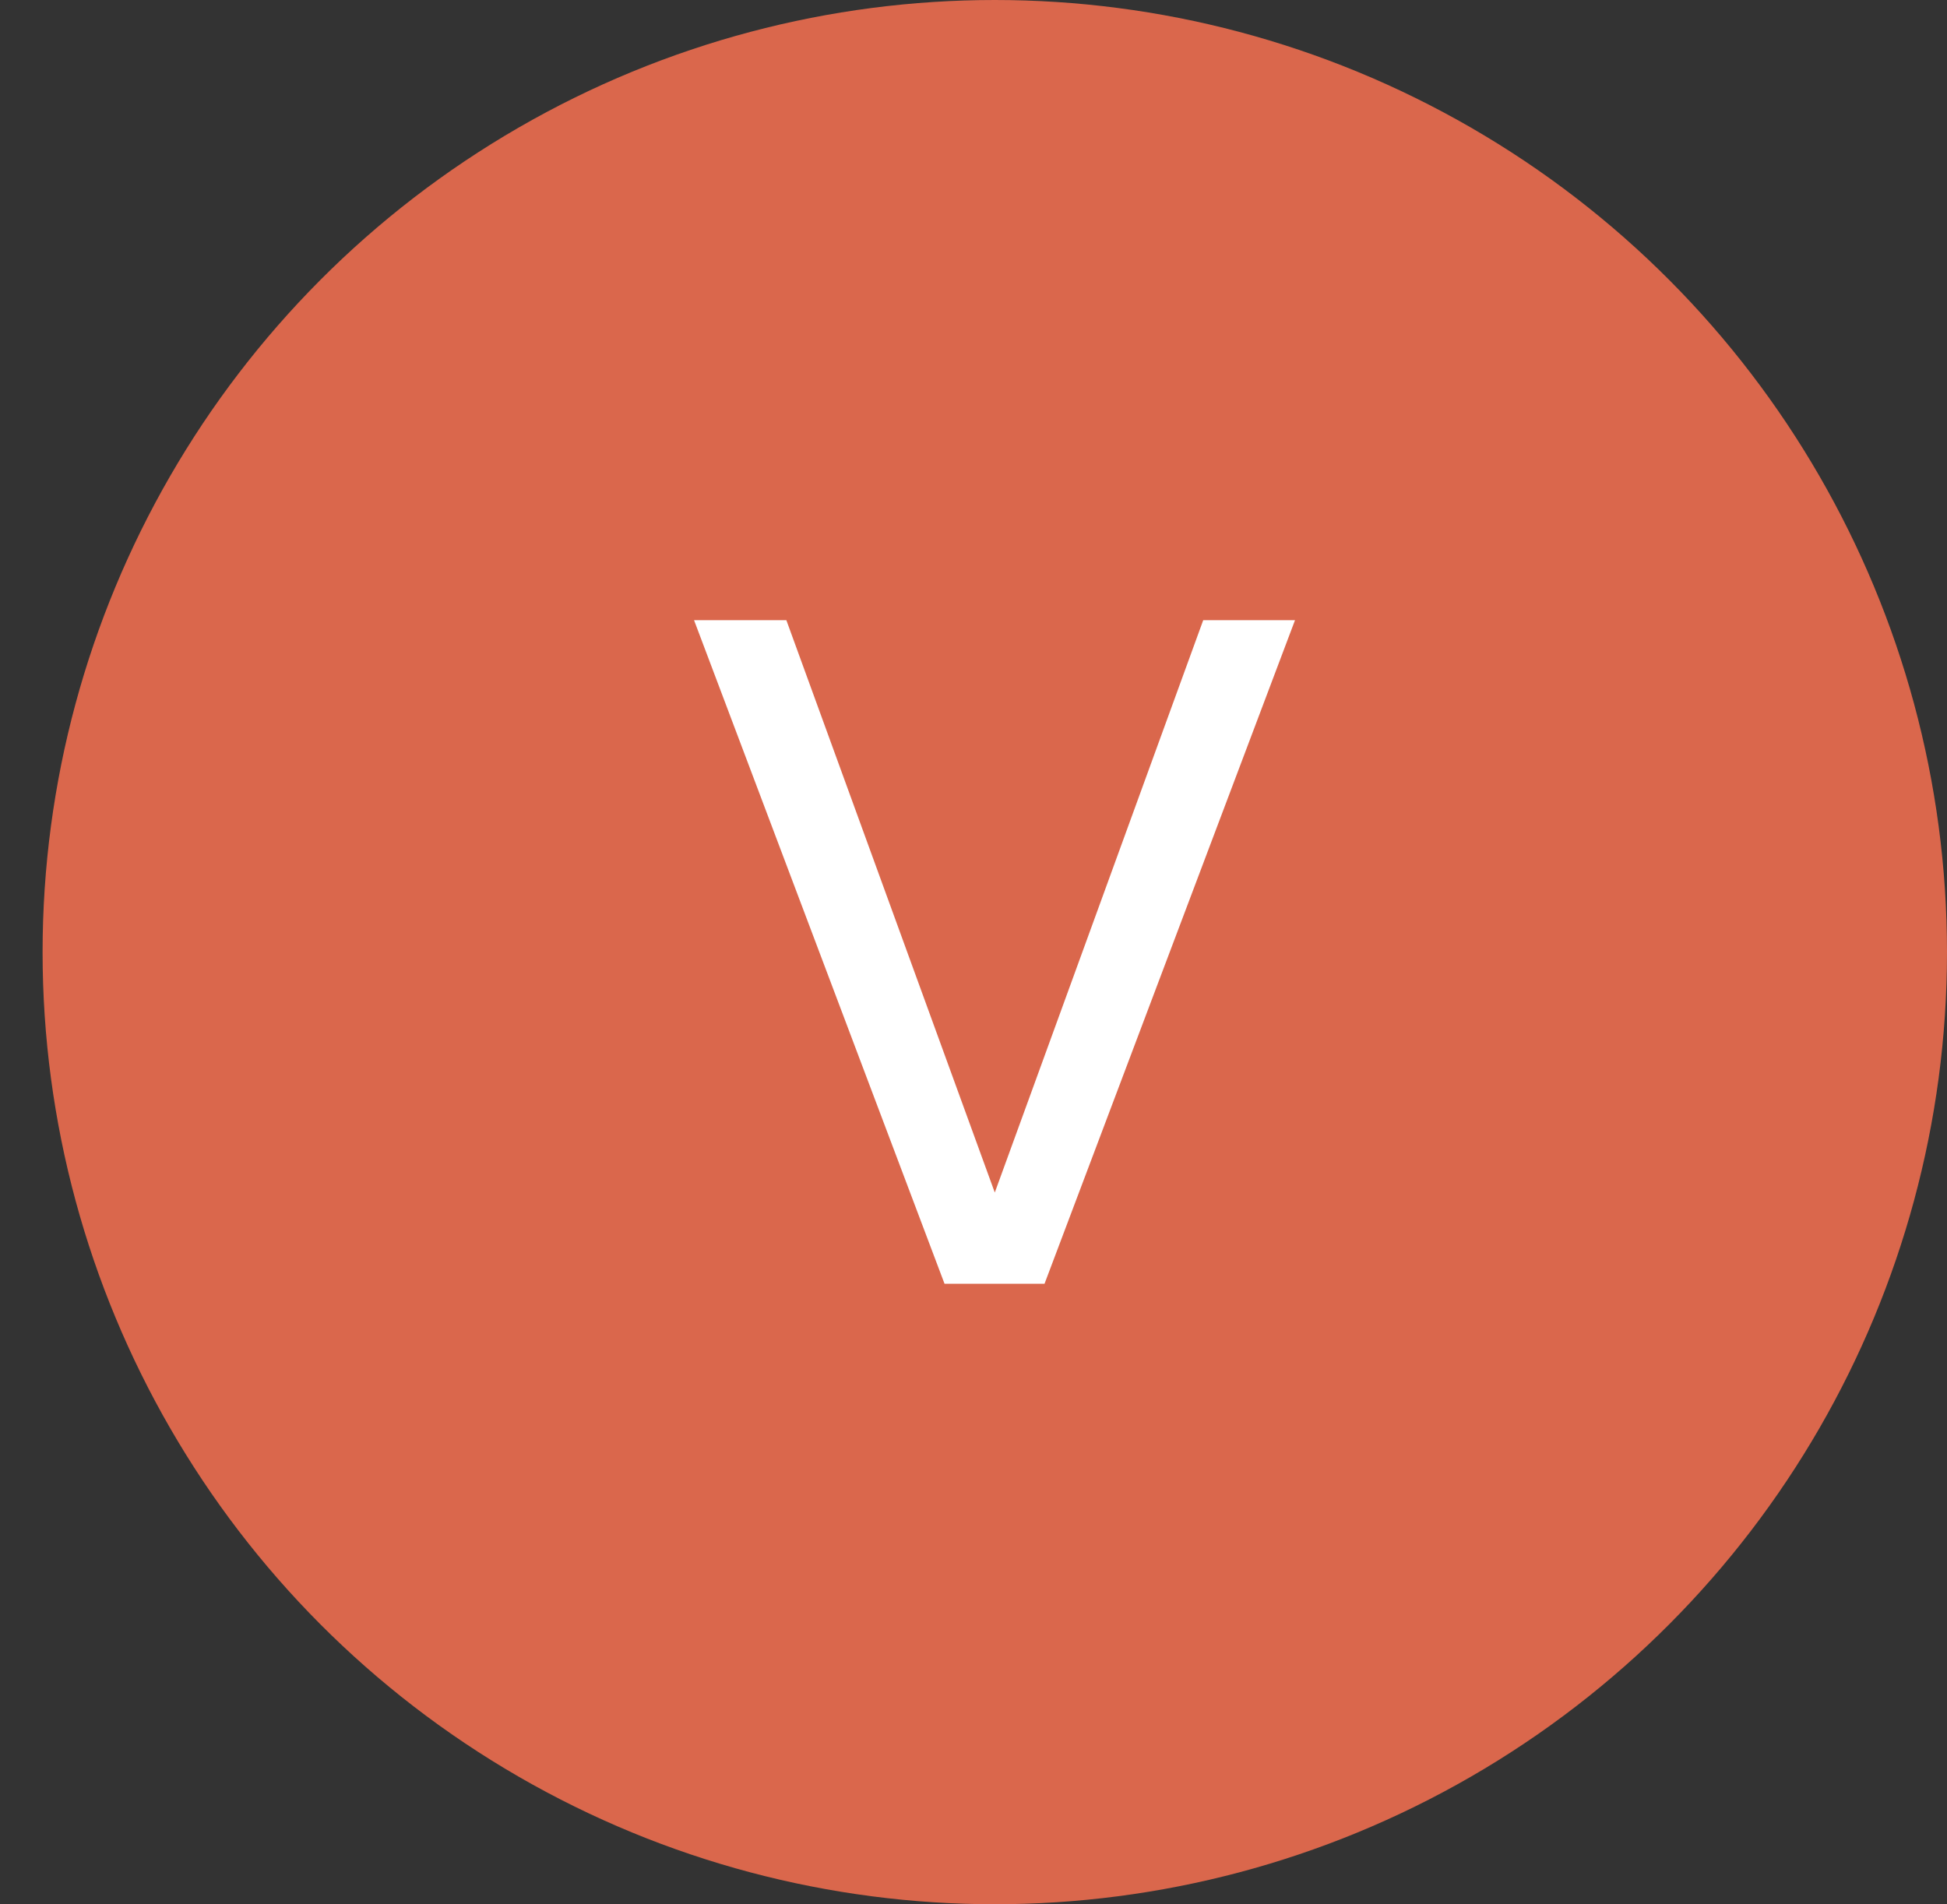
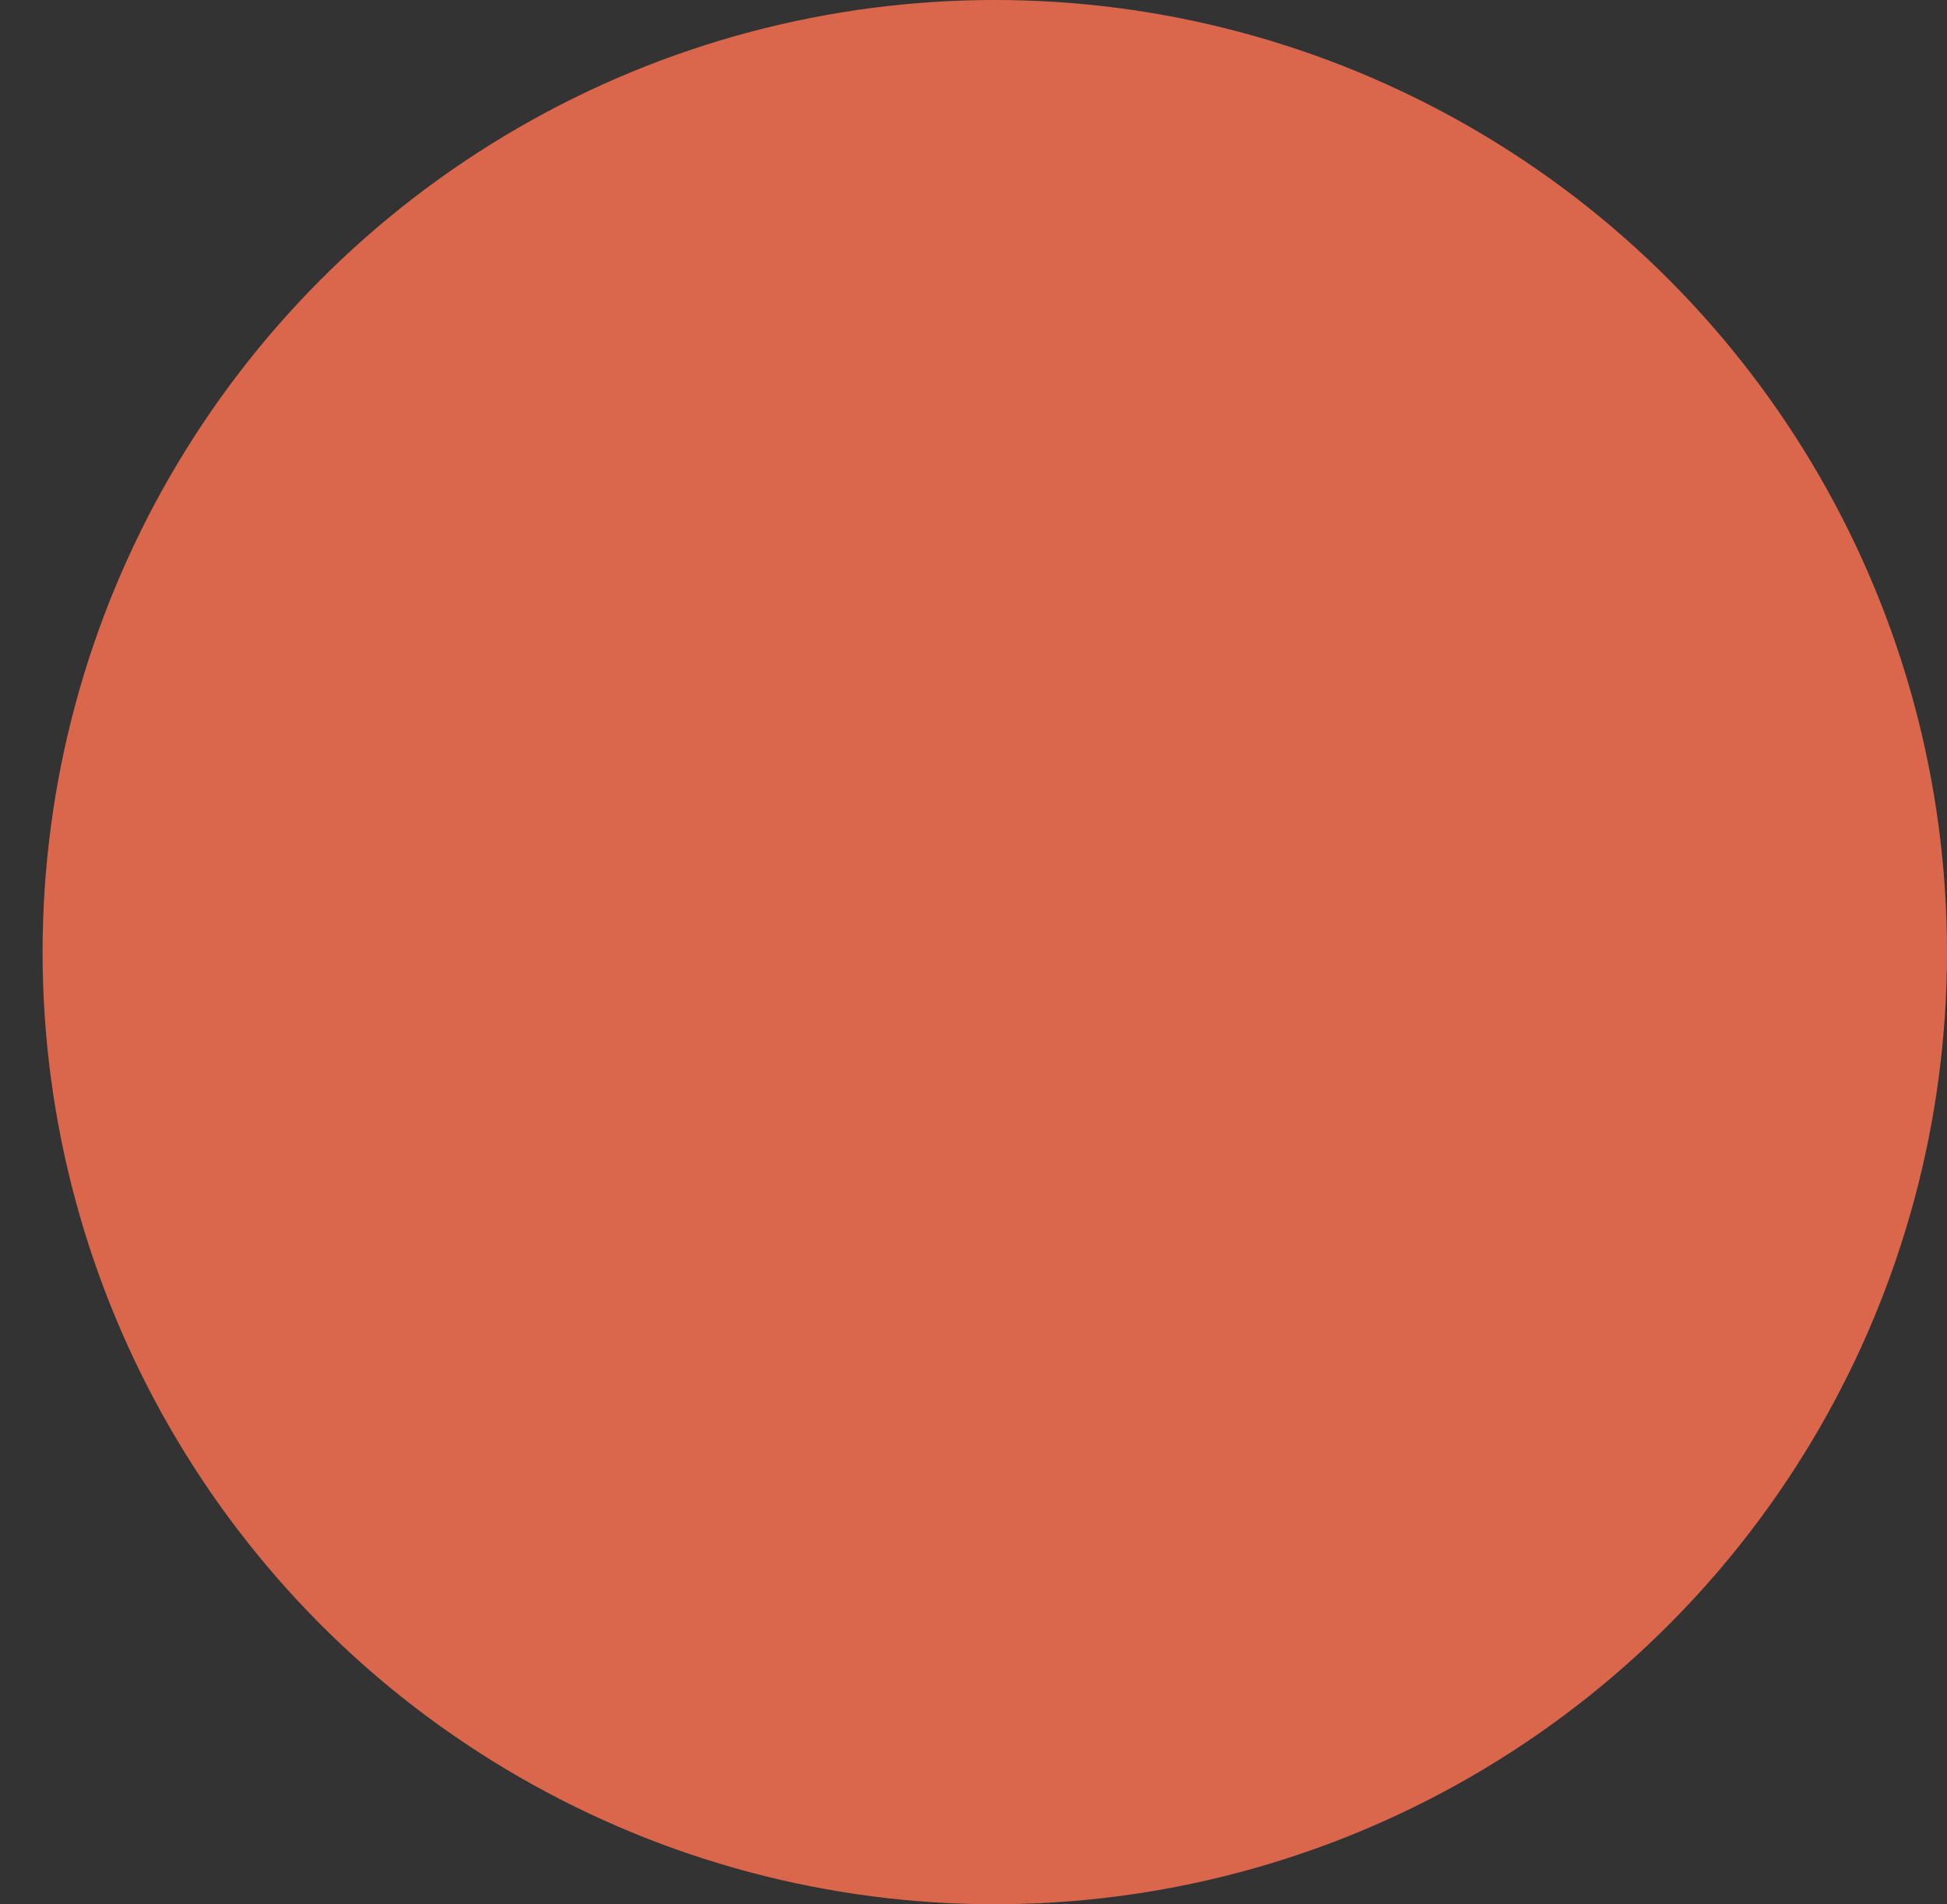
<svg xmlns="http://www.w3.org/2000/svg" width="73.61" height="72" viewBox="0 0 73.61 72">
  <rect x="0" y="0" width="73.61" height="72" fill="#333333" stroke="none" />
  <defs>
    <style>
      .cls-1 {
        fill: #da674c;
      }

      .cls-2 {
        fill: #fff;
      }
    </style>
  </defs>
  <g id="Layer_1" data-name="Layer 1">
    <circle class="cls-1" cx="37.61" cy="36" r="36" />
  </g>
  <g id="Layer_3" data-name="Layer 3">
-     <path class="cls-2" d="M48.96,23.45l-9.47,25.09h-3.78l-9.47-25.09h3.49l7.88,21.64,7.88-21.64h3.46Z" />
-   </g>
+     </g>
</svg>